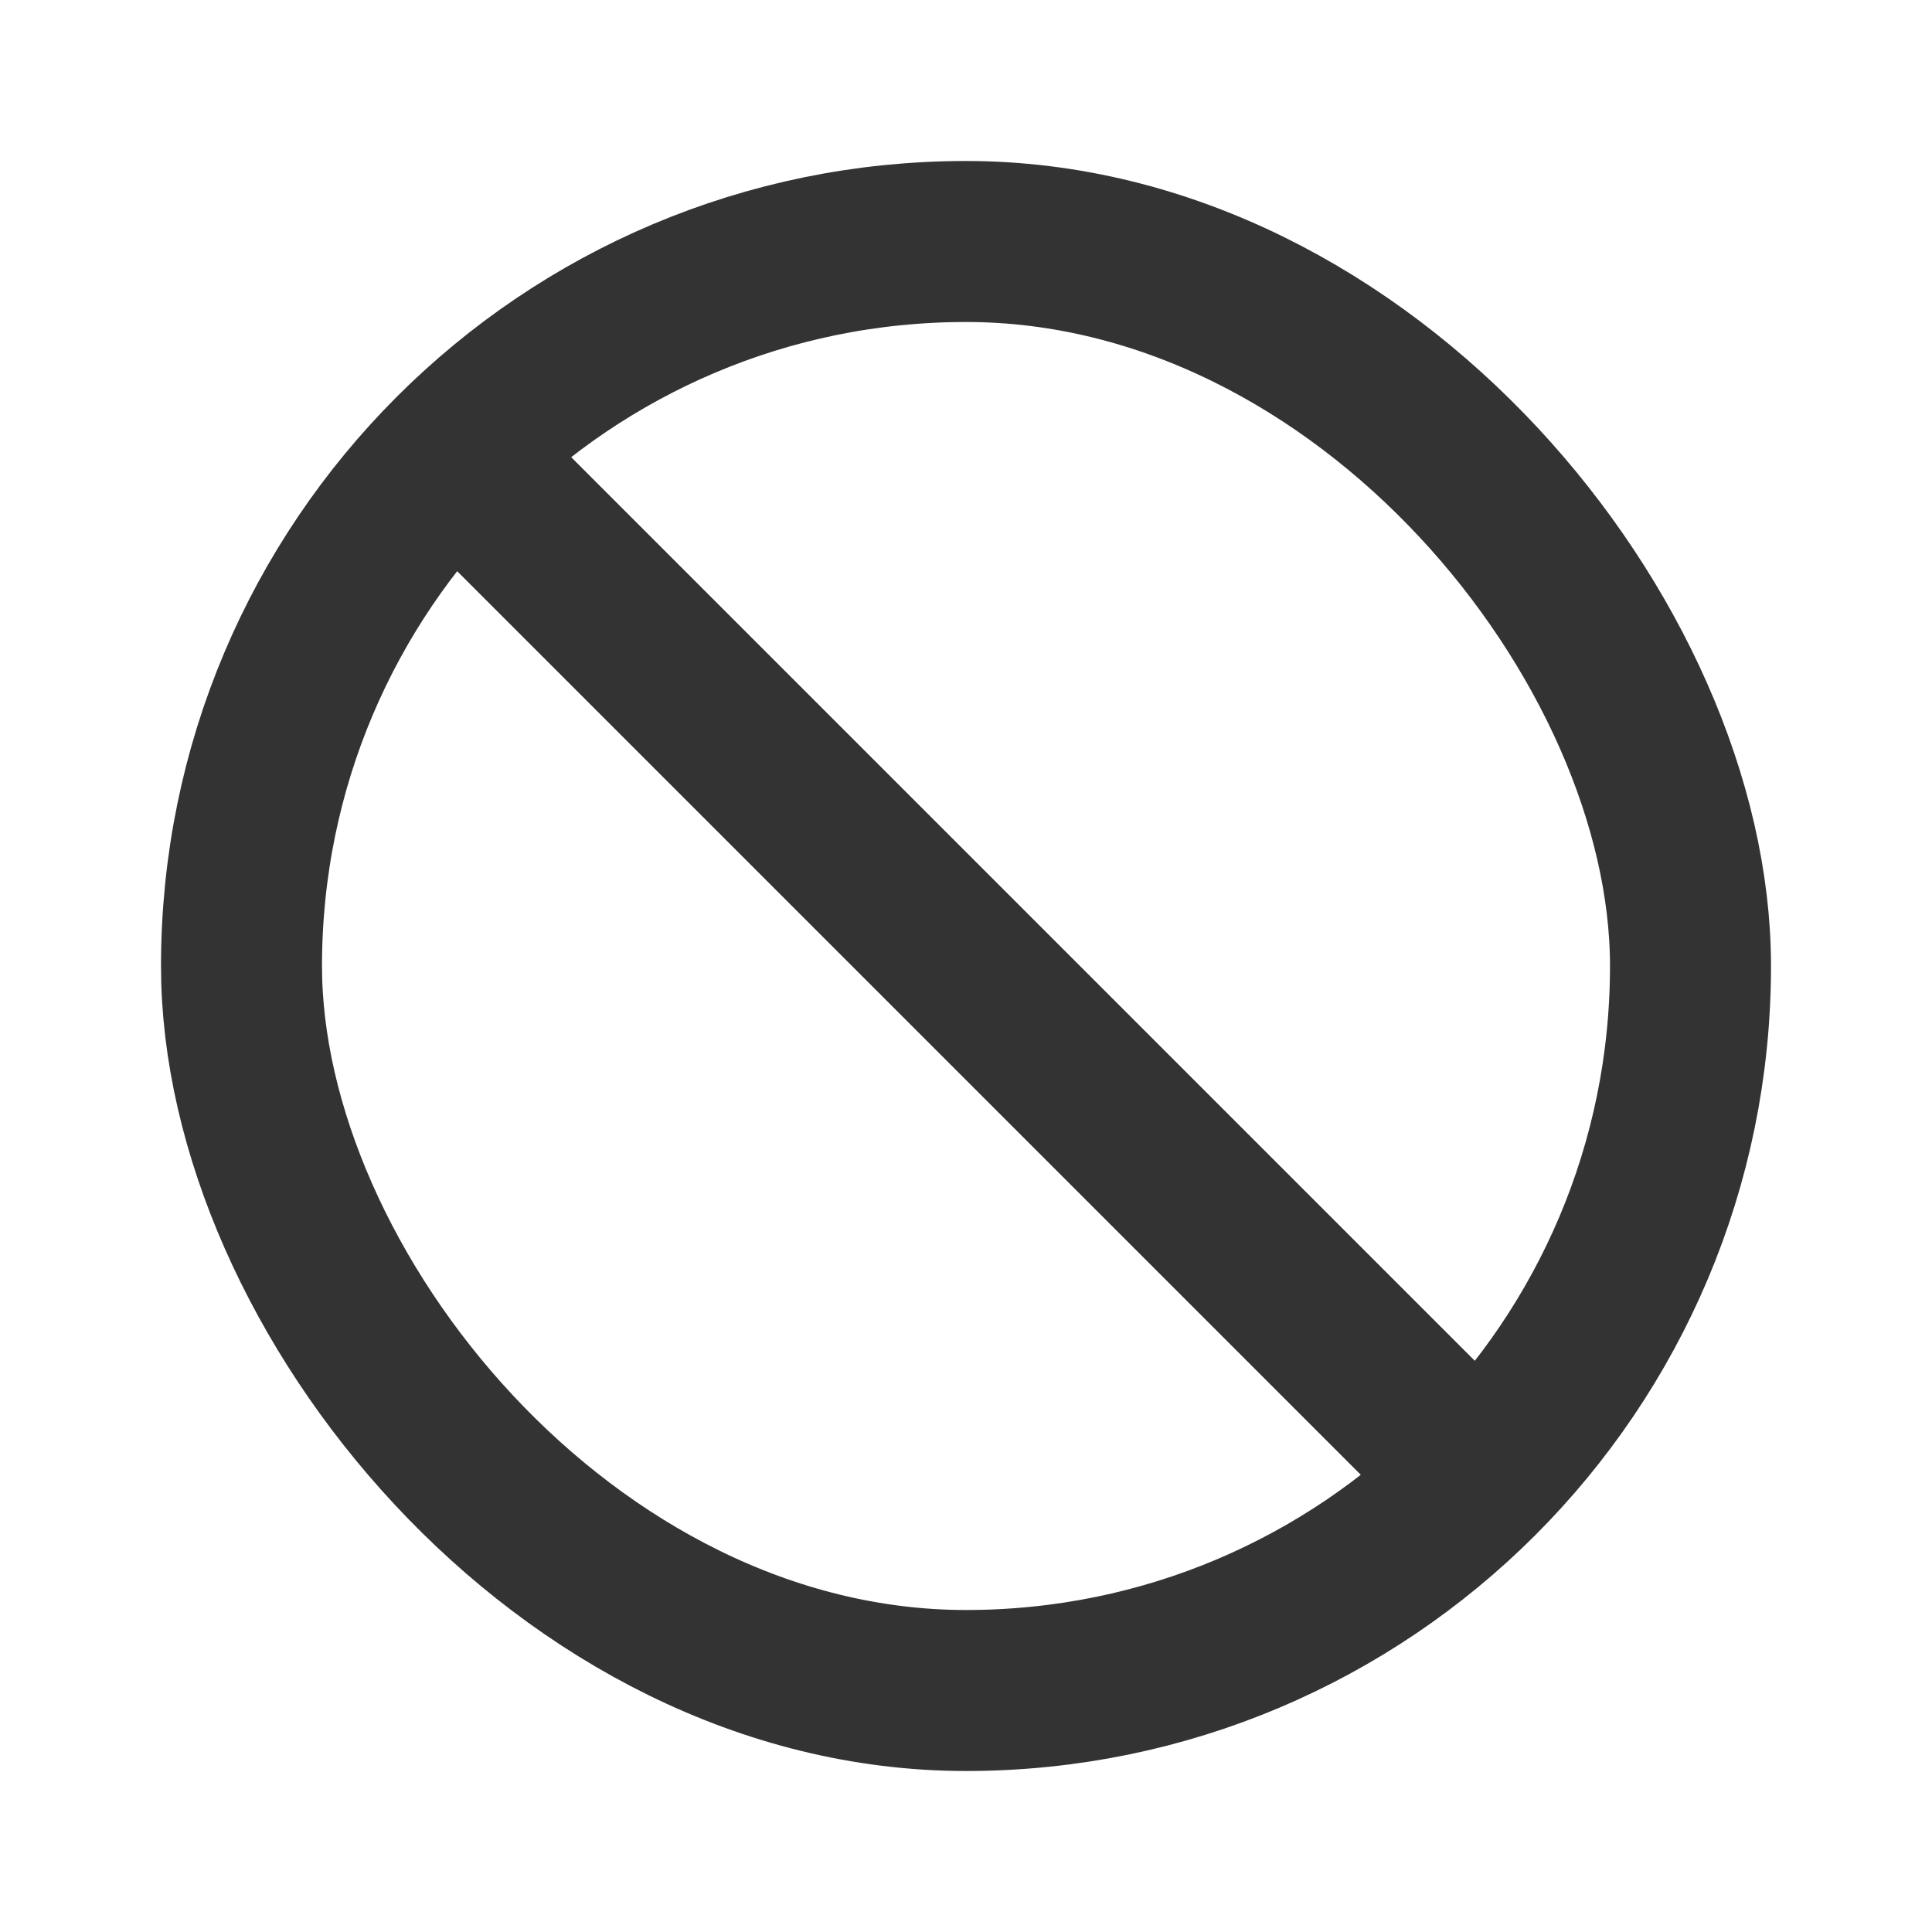
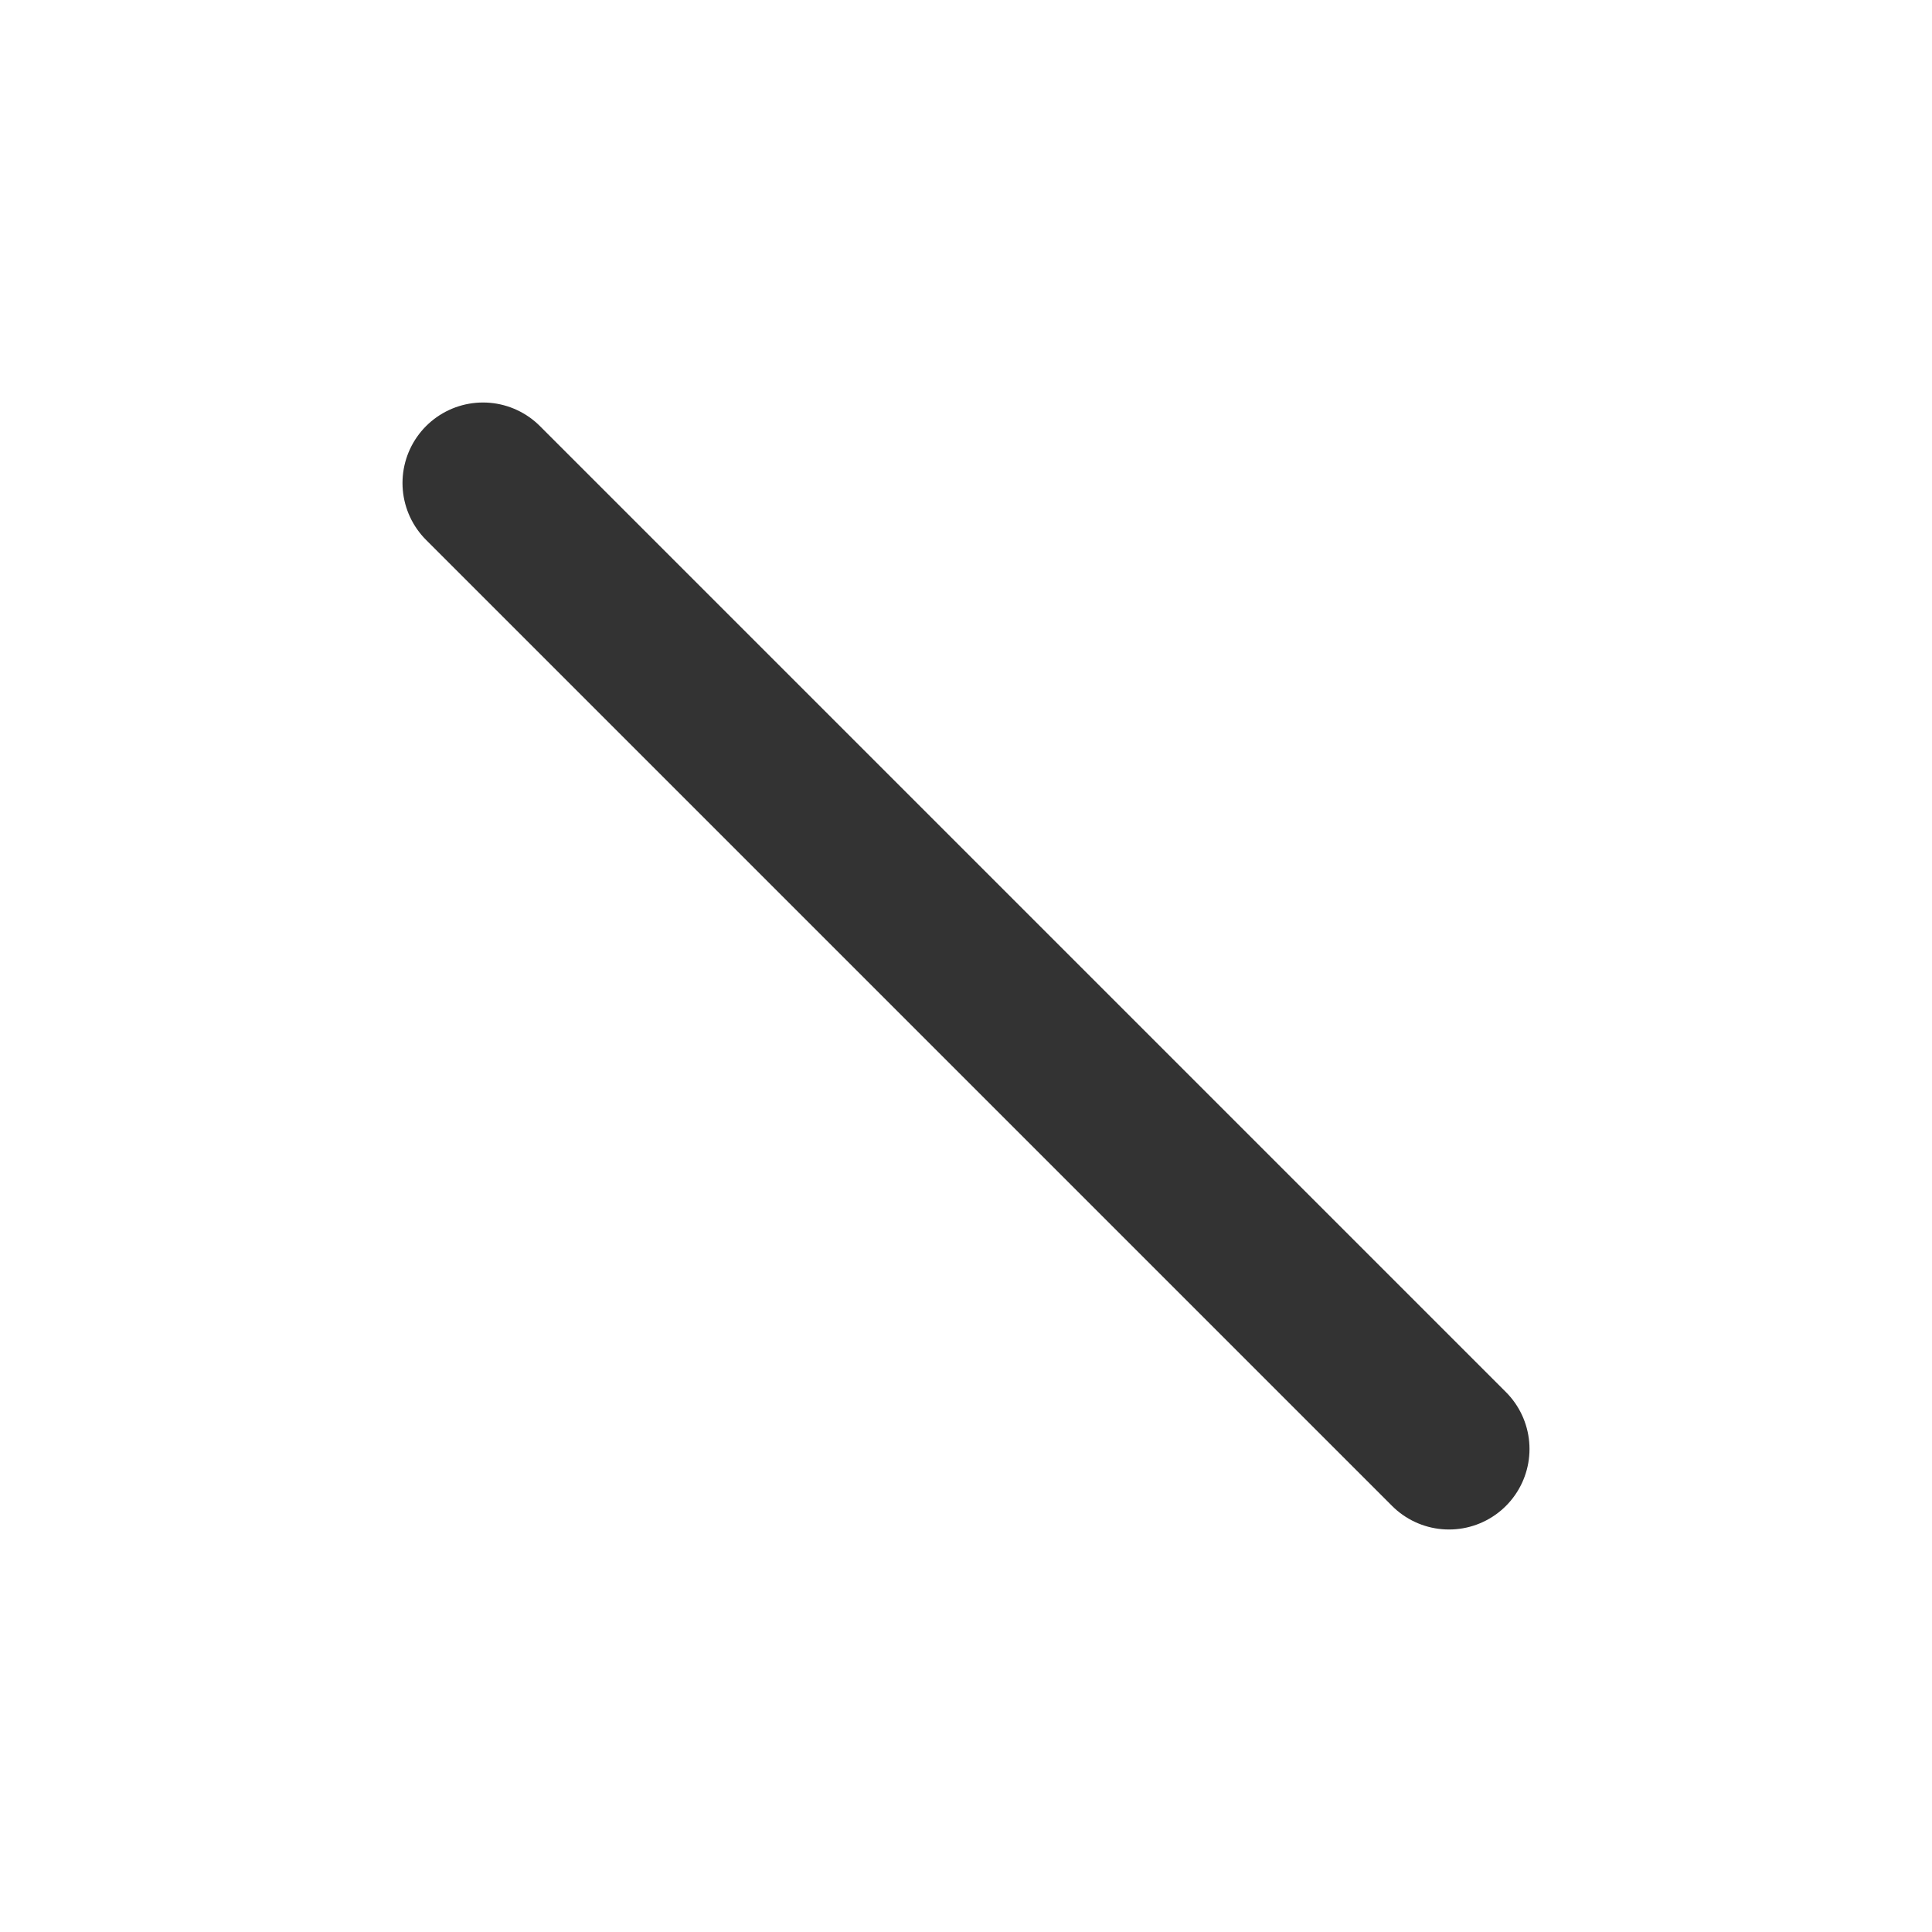
<svg xmlns="http://www.w3.org/2000/svg" width="24" height="24" viewBox="0 0 24 24" fill="none">
-   <rect x="3" y="3" width="18" height="18" rx="9" stroke="#333333" stroke-width="2" stroke-linecap="round" stroke-linejoin="round" />
-   <path d="M6.375 6.375L17.625 17.625" stroke="#333333" stroke-width="2" stroke-linecap="round" stroke-linejoin="round" />
  <path d="M6 6L18 18" stroke="#333333" stroke-width="2" stroke-linecap="round" stroke-linejoin="round" />
</svg>